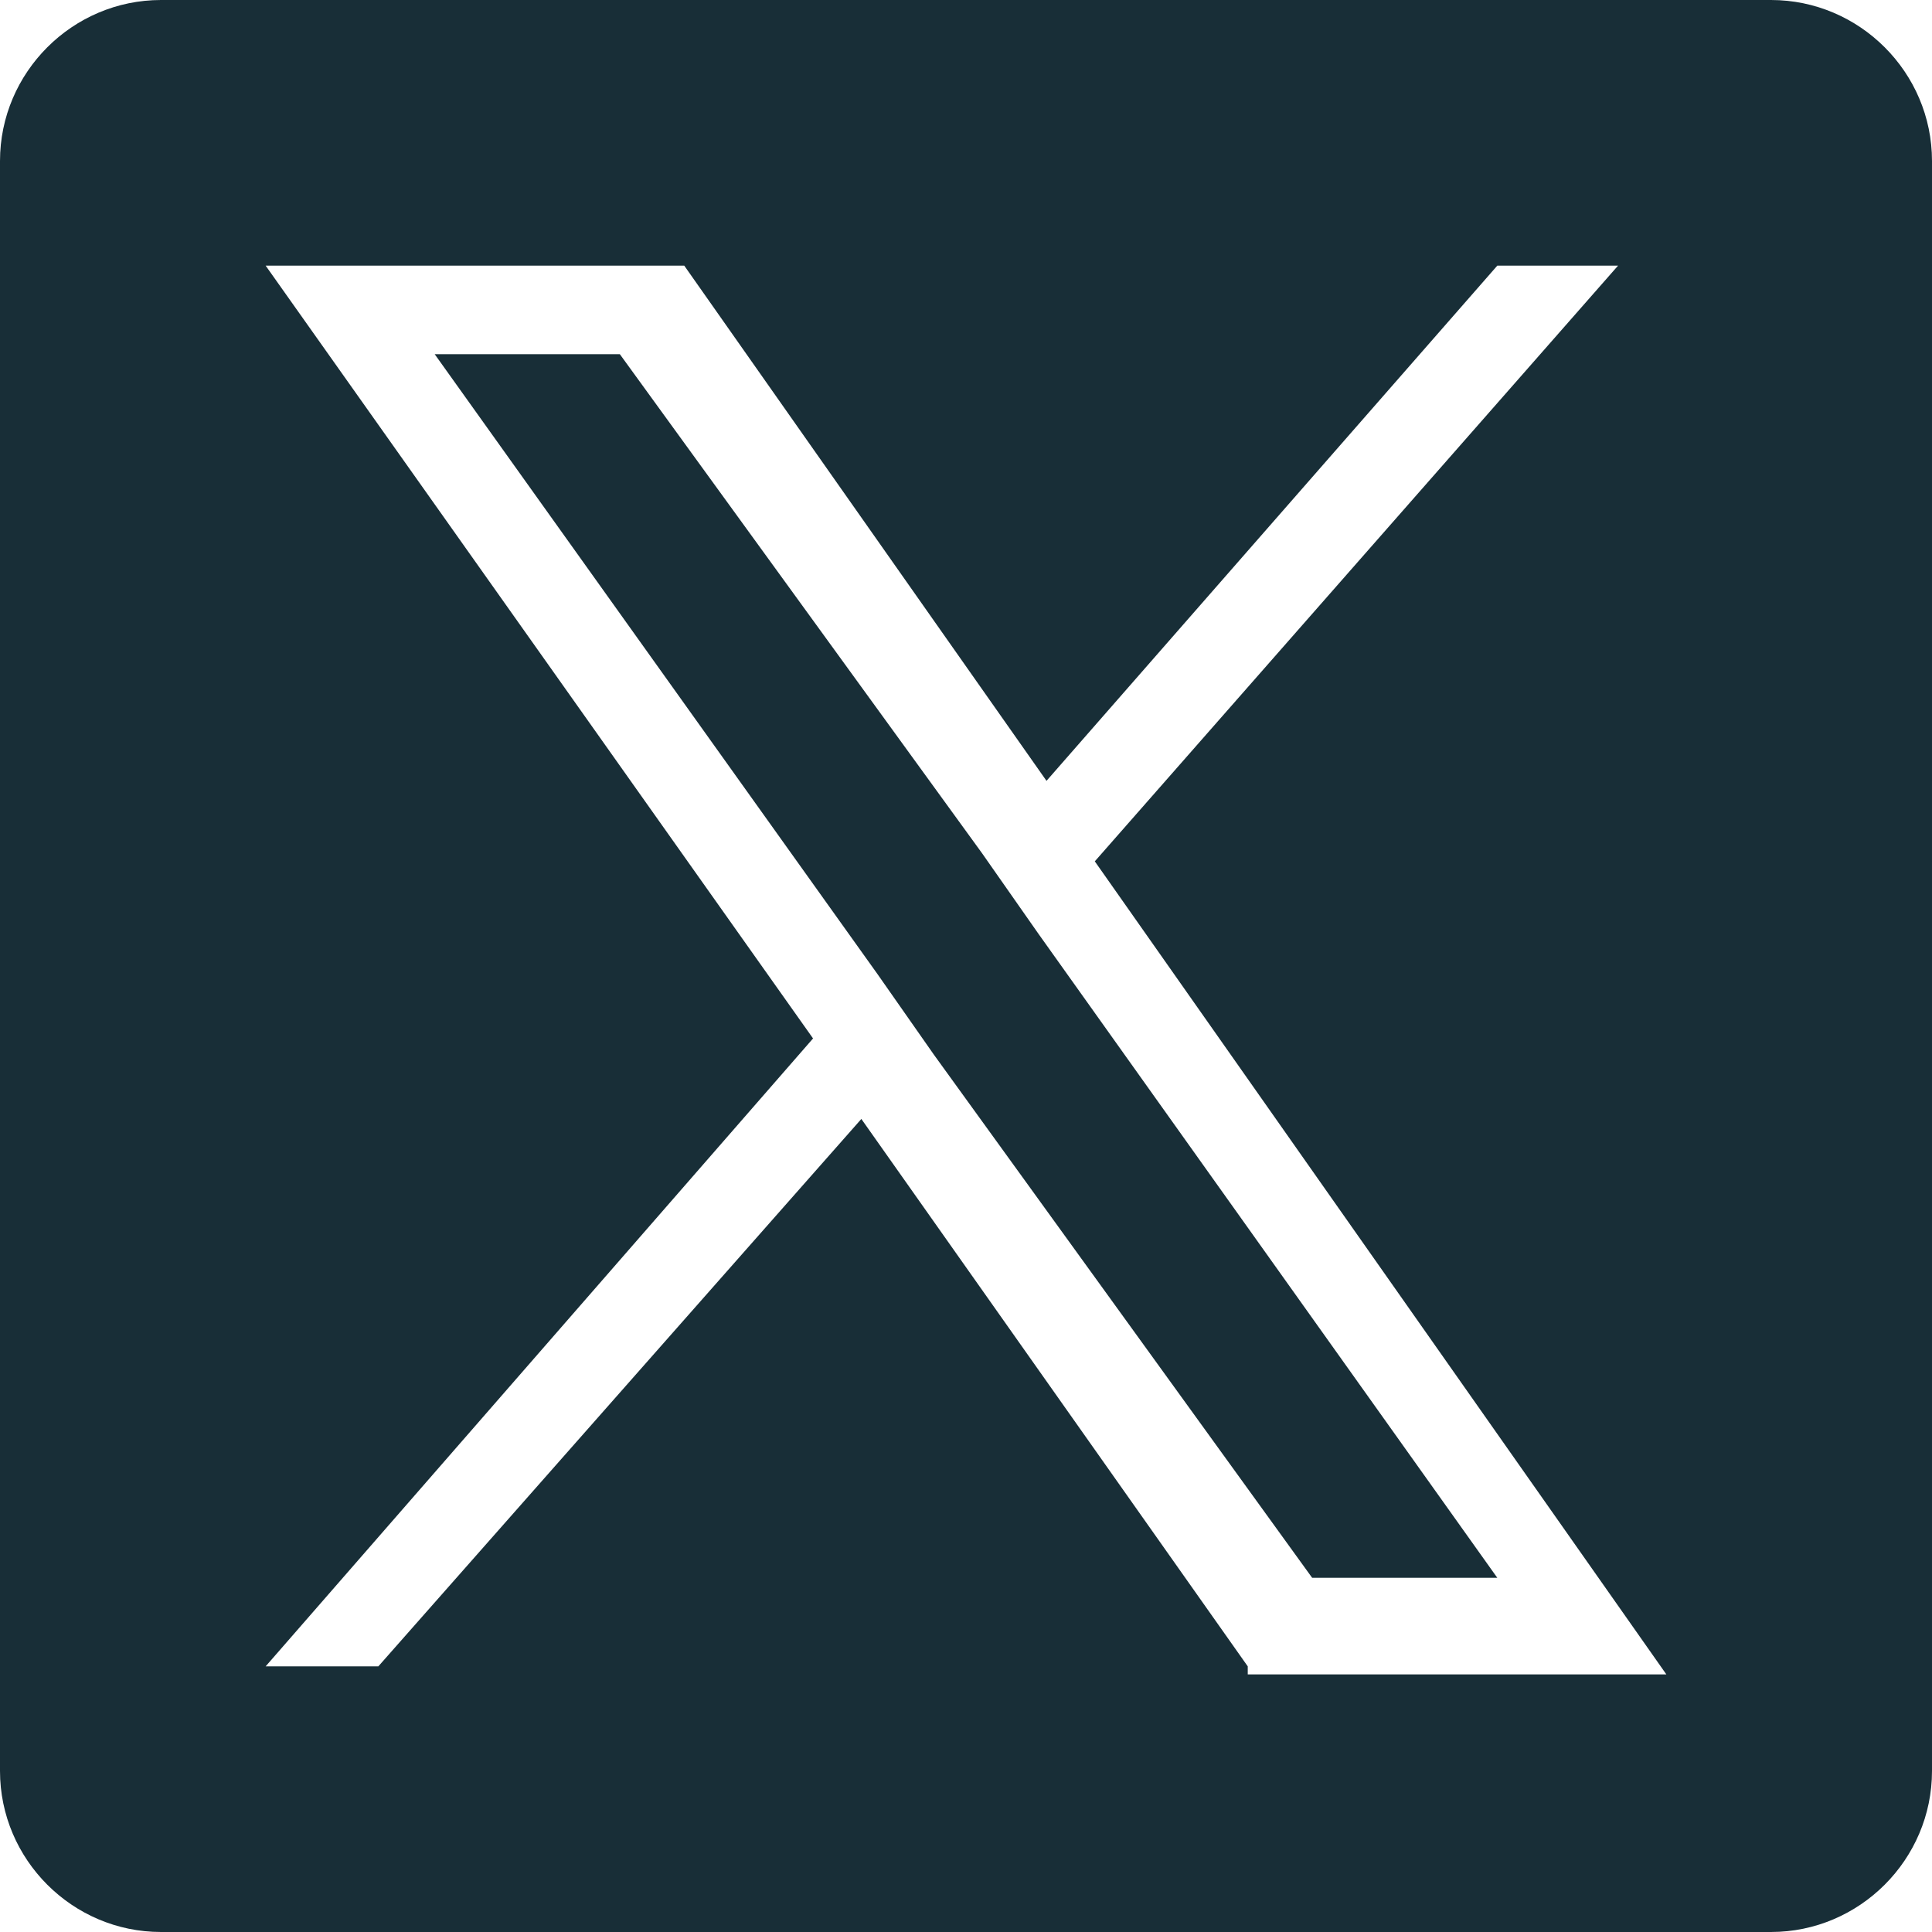
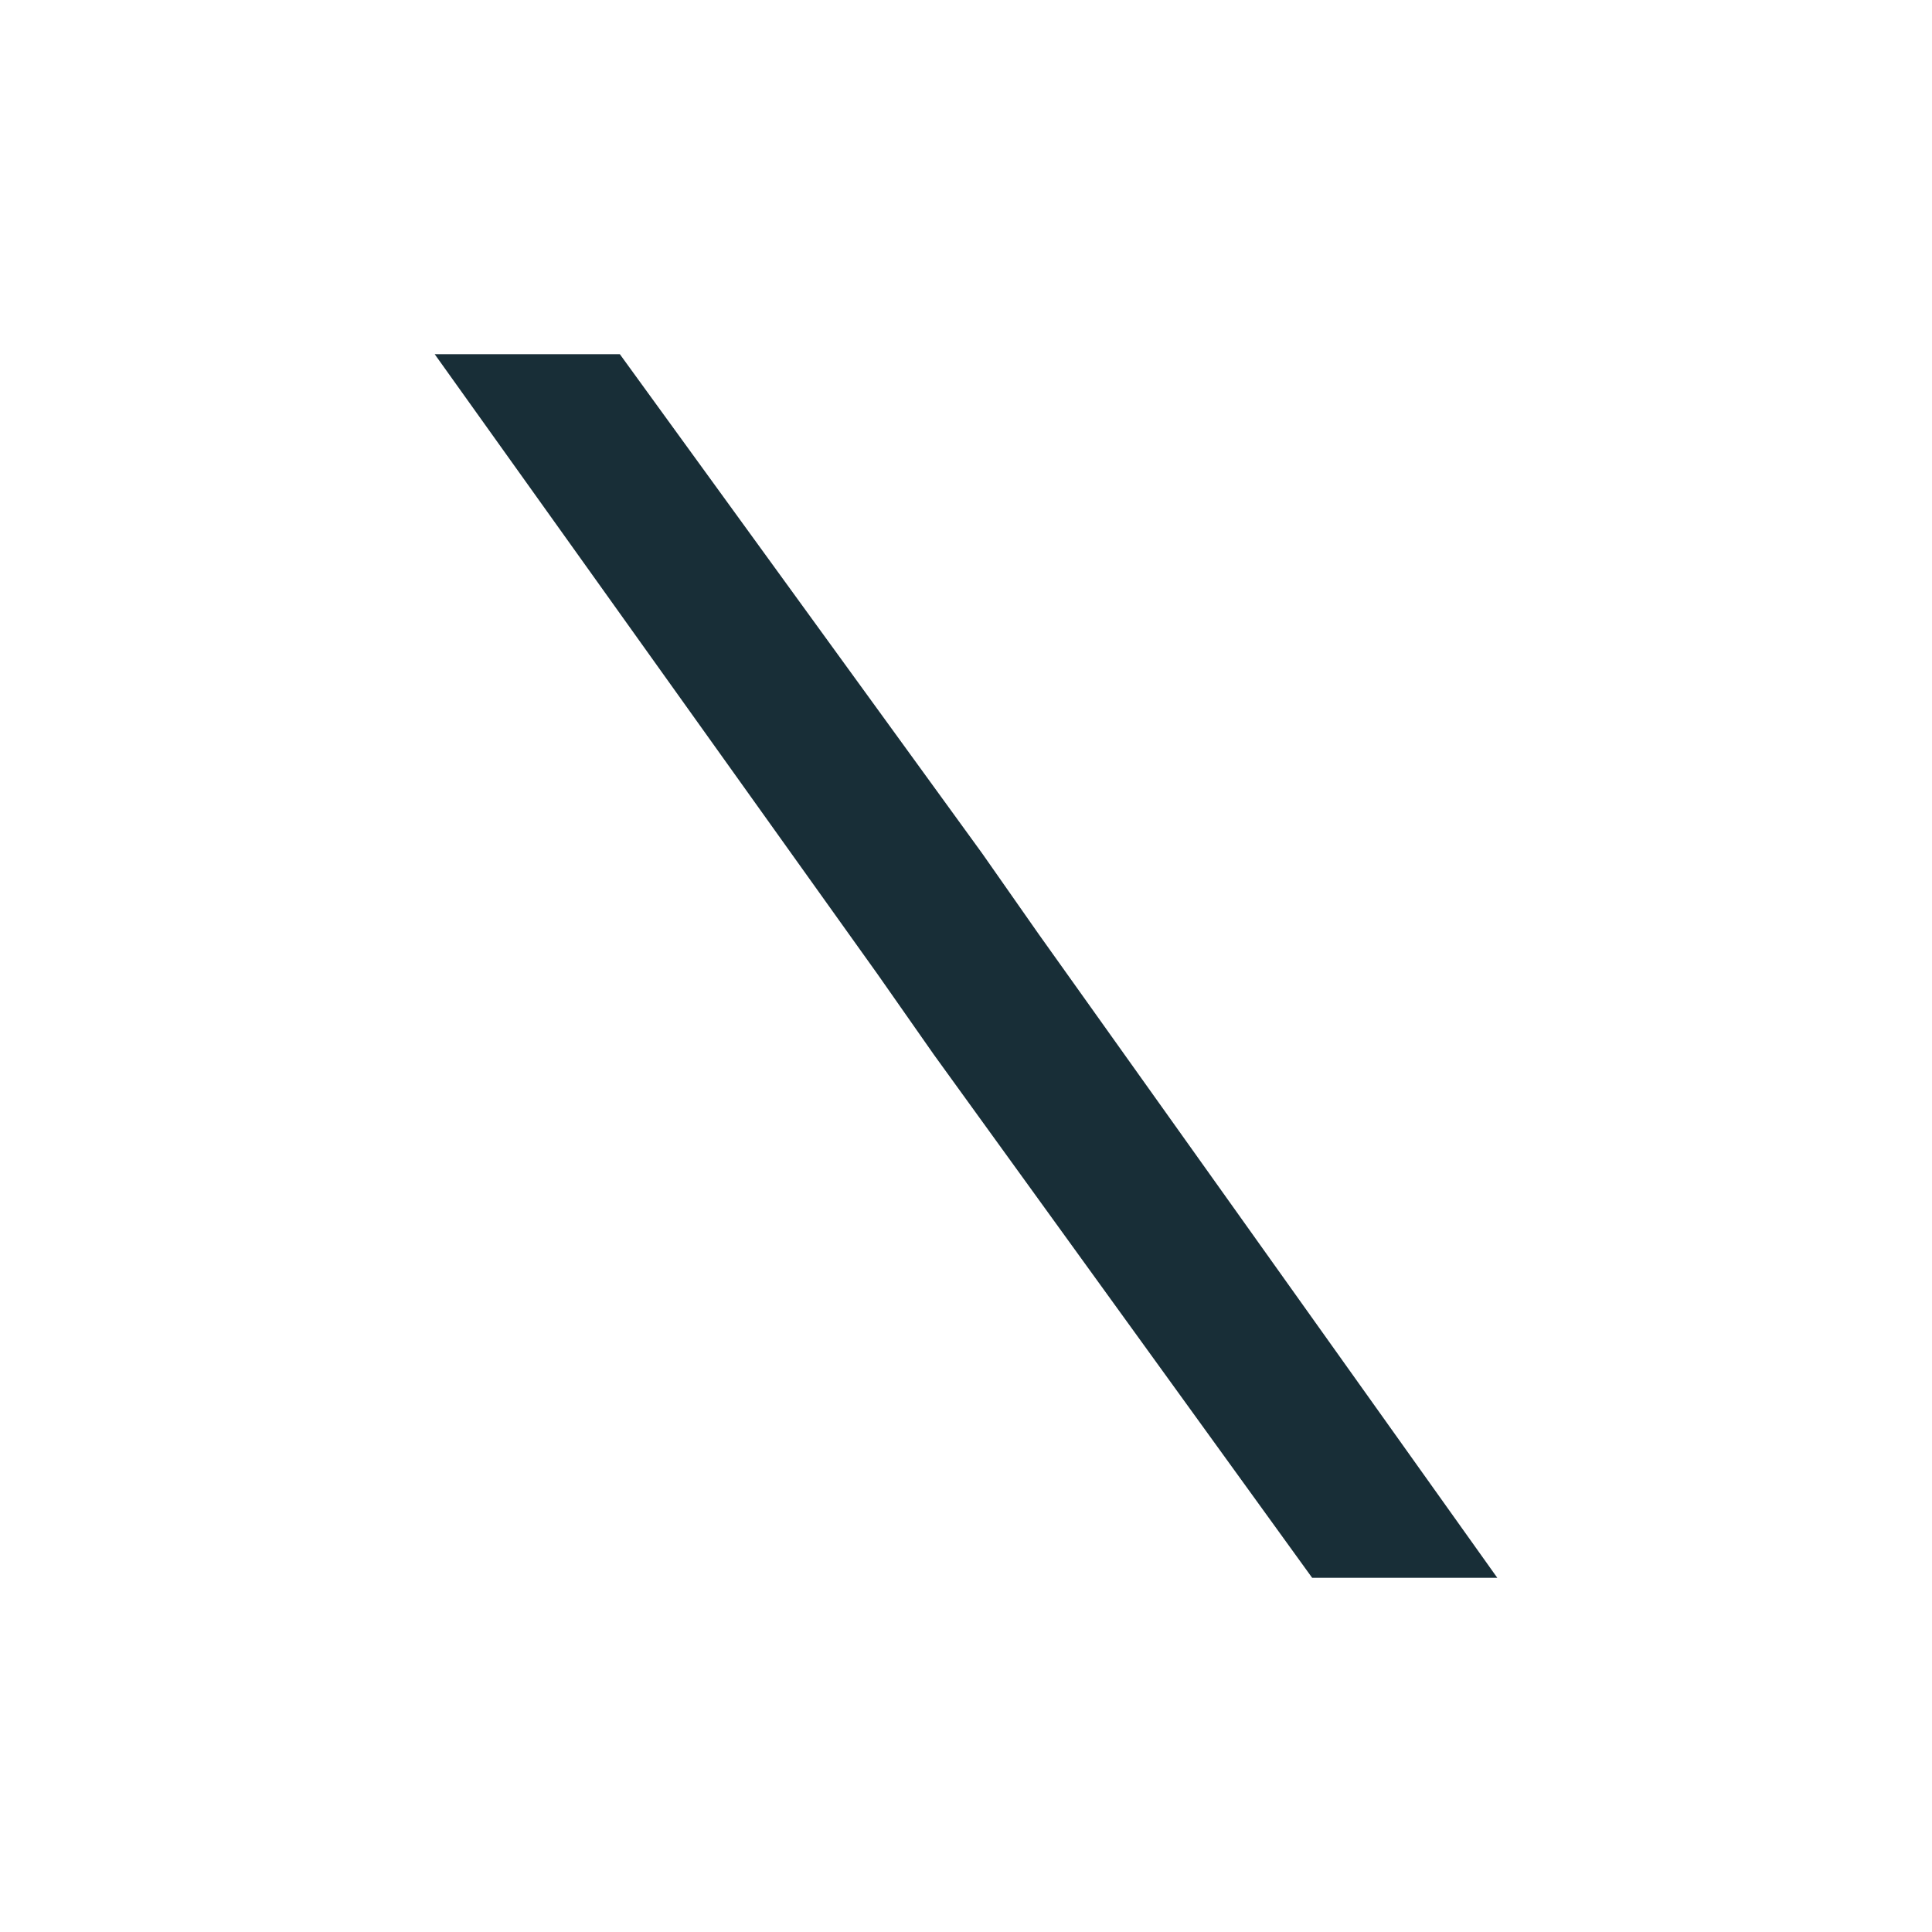
<svg xmlns="http://www.w3.org/2000/svg" version="1.1" id="Layer_1" x="0px" y="0px" viewBox="0 0 24 24" style="enable-background:new 0 0 24 24;" xml:space="preserve">
  <g>
    <polygon fill="#182e37" points="12.2,10.6 7.7,4.4 5.4,4.4 10.9,12.1 11.6,13.1 16.3,19.6 18.6,19.6 12.9,11.6  " />
-     <path fill="#182e37" d="M22,0H2C0.9,0,0,0.9,0,2v20c0,1.1,0.9,2,2,2h20c1.1,0,2-0.9,2-2V2C24,0.9,23.1,0,22,0z M15.5,20.7l-4.8-6.8l-6,6.8H3.3   l6.8-7.8L3.3,3.3h5.2L13,9.7l5.6-6.4h1.5l-6.5,7.4l7.1,10.1H15.5z" />
  </g>
</svg>